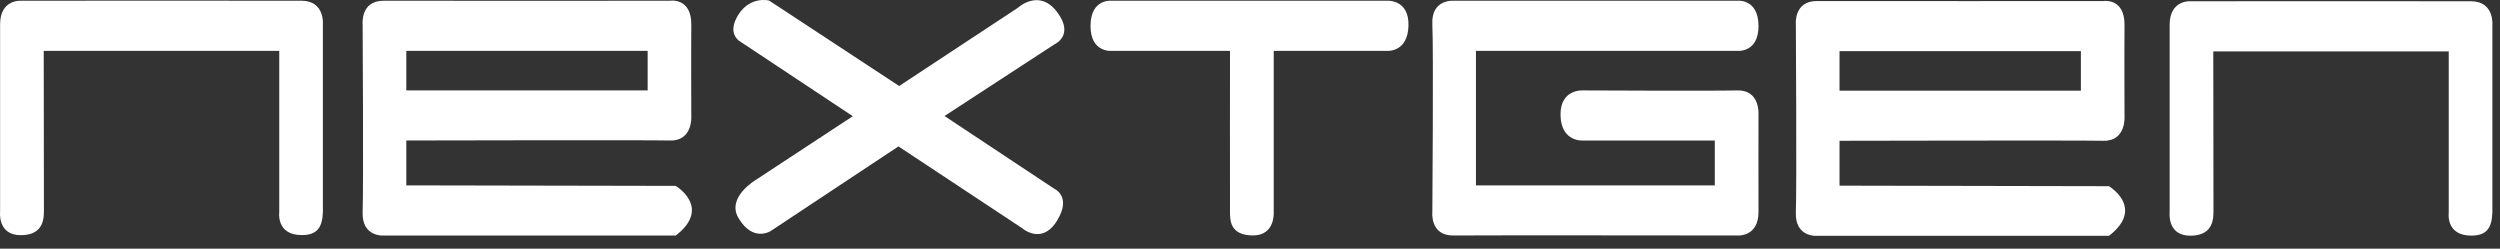
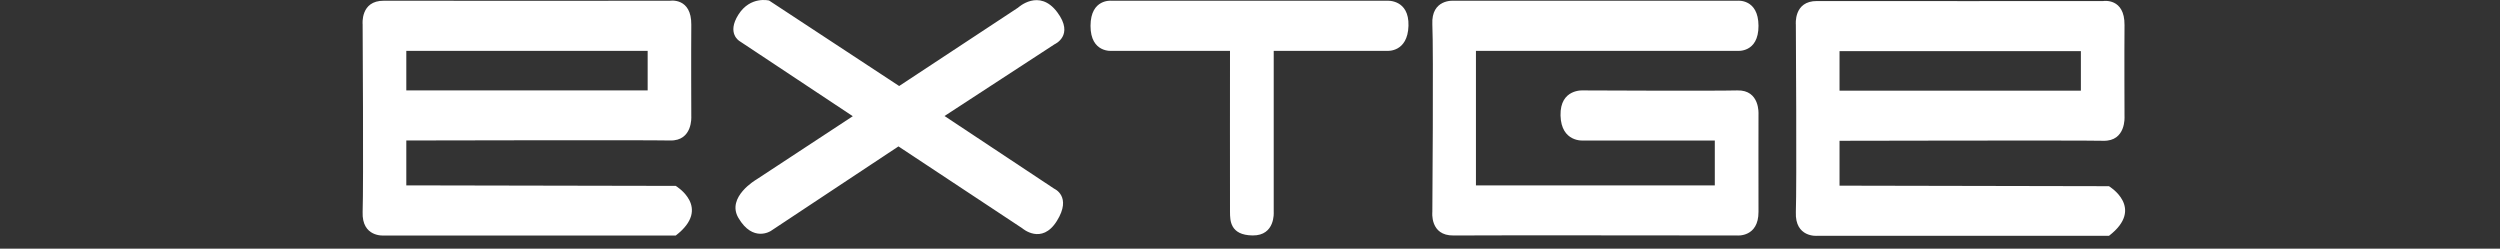
<svg xmlns="http://www.w3.org/2000/svg" width="191" height="19" viewBox="0 0 191 19" fill="none">
  <rect x="0" y="0" width="191" height="19" fill="#333333" stroke="none" />
-   <path d="M3.344 3.885H21.335V16.209C21.335 16.209 21.088 17.961 23.055 17.961C24.235 17.961 24.632 17.372 24.669 16.18V1.86C24.669 1.86 24.83 0.07 23.049 0.056C21.269 0.042 1.629 0.056 1.629 0.056C1.629 0.059 0.007 -0.084 0.007 1.86V16.197C0.007 16.197 -0.192 17.967 1.583 17.967C2.962 17.967 3.355 17.181 3.355 16.197L3.341 3.888L3.344 3.885Z" fill="white" />
  <path d="M31.042 3.885H49.481V6.905H31.042V3.885ZM51.629 14.202L31.042 14.162V10.733C31.042 10.733 49.446 10.69 51.193 10.733C52.939 10.776 52.815 8.898 52.815 8.898C52.815 8.898 52.795 4.002 52.815 1.898C52.838 -0.207 51.195 0.056 51.195 0.056C51.195 0.056 31.131 0.071 29.325 0.056C27.518 0.042 27.705 1.861 27.705 1.861C27.705 1.861 27.779 14.23 27.705 16.186C27.63 18.142 29.325 17.993 29.325 17.993H51.629C54.401 15.857 51.629 14.204 51.629 14.204V14.202Z" fill="white" />
-   <path d="M169.092 3.925H187.083V16.249C187.083 16.249 186.836 18.001 188.803 18.001C189.984 18.001 190.38 17.412 190.417 16.22V1.9C190.417 1.9 190.578 0.11 188.797 0.096C187.017 0.082 167.38 0.096 167.38 0.096C167.38 0.096 165.761 -0.047 165.761 1.9V16.237C165.761 16.237 165.562 18.007 167.337 18.007C168.716 18.007 169.109 17.221 169.109 16.237L169.095 3.928L169.092 3.925Z" fill="white" />
  <path d="M140.54 3.908H158.979V6.927H140.54V3.908ZM161.127 14.225L140.54 14.184V10.756C140.54 10.756 158.944 10.713 160.691 10.756C162.437 10.799 162.313 8.92 162.313 8.92C162.313 8.92 162.293 4.025 162.313 1.921C162.336 -0.184 160.693 0.079 160.693 0.079C160.693 0.079 140.629 0.094 138.823 0.079C137.016 0.065 137.203 1.884 137.203 1.884C137.203 1.884 137.277 14.253 137.203 16.209C137.128 18.165 138.823 18.016 138.823 18.016H161.127C163.899 15.88 161.127 14.227 161.127 14.227V14.225Z" fill="white" />
  <path d="M93.972 3.885H84.956C84.956 3.885 83.311 4.066 83.316 1.97C83.322 -0.126 84.936 0.057 84.936 0.057H105.986C105.986 0.057 107.666 -0.063 107.608 1.97C107.551 4.003 106.003 3.885 106.003 3.885H97.312V16.209C97.312 16.209 97.441 18.008 95.701 17.988C93.96 17.968 93.98 16.815 93.972 16.209C93.963 15.603 93.972 3.885 93.972 3.885Z" fill="white" />
  <path d="M112.765 3.885H132.723C132.723 3.885 134.357 4.066 134.349 1.97C134.34 -0.126 132.729 0.057 132.729 0.057H111.05C111.05 0.057 109.336 -0.086 109.431 1.861C109.525 3.805 109.431 16.186 109.431 16.186C109.431 16.186 109.227 18.013 111.05 17.991C112.874 17.968 132.729 17.991 132.729 17.991C132.729 17.991 134.357 18.136 134.349 16.183C134.34 14.23 134.349 8.718 134.349 8.718C134.349 8.718 134.472 6.862 132.732 6.908C130.991 6.956 120.965 6.908 120.965 6.908C120.965 6.908 119.176 6.759 119.224 8.824C119.276 10.888 120.965 10.736 120.965 10.736H131.011V14.165H112.762V3.885H112.765Z" fill="white" />
  <path d="M68.688 6.576L77.778 0.586C77.778 0.586 79.387 -0.913 80.771 0.929C82.11 2.713 80.564 3.385 80.564 3.385L72.161 8.863L80.544 14.419C80.544 14.419 81.914 15.002 80.748 16.875C79.585 18.748 78.1 17.439 78.1 17.439L68.642 11.185L58.892 17.644C58.892 17.644 57.528 18.551 56.413 16.646C55.48 15.051 57.783 13.719 57.783 13.719L65.153 8.878L56.499 3.139C56.499 3.139 55.5 2.556 56.416 1.115C57.332 -0.327 58.76 0.042 58.76 0.042L68.694 6.57L68.688 6.576Z" fill="white" />
</svg>